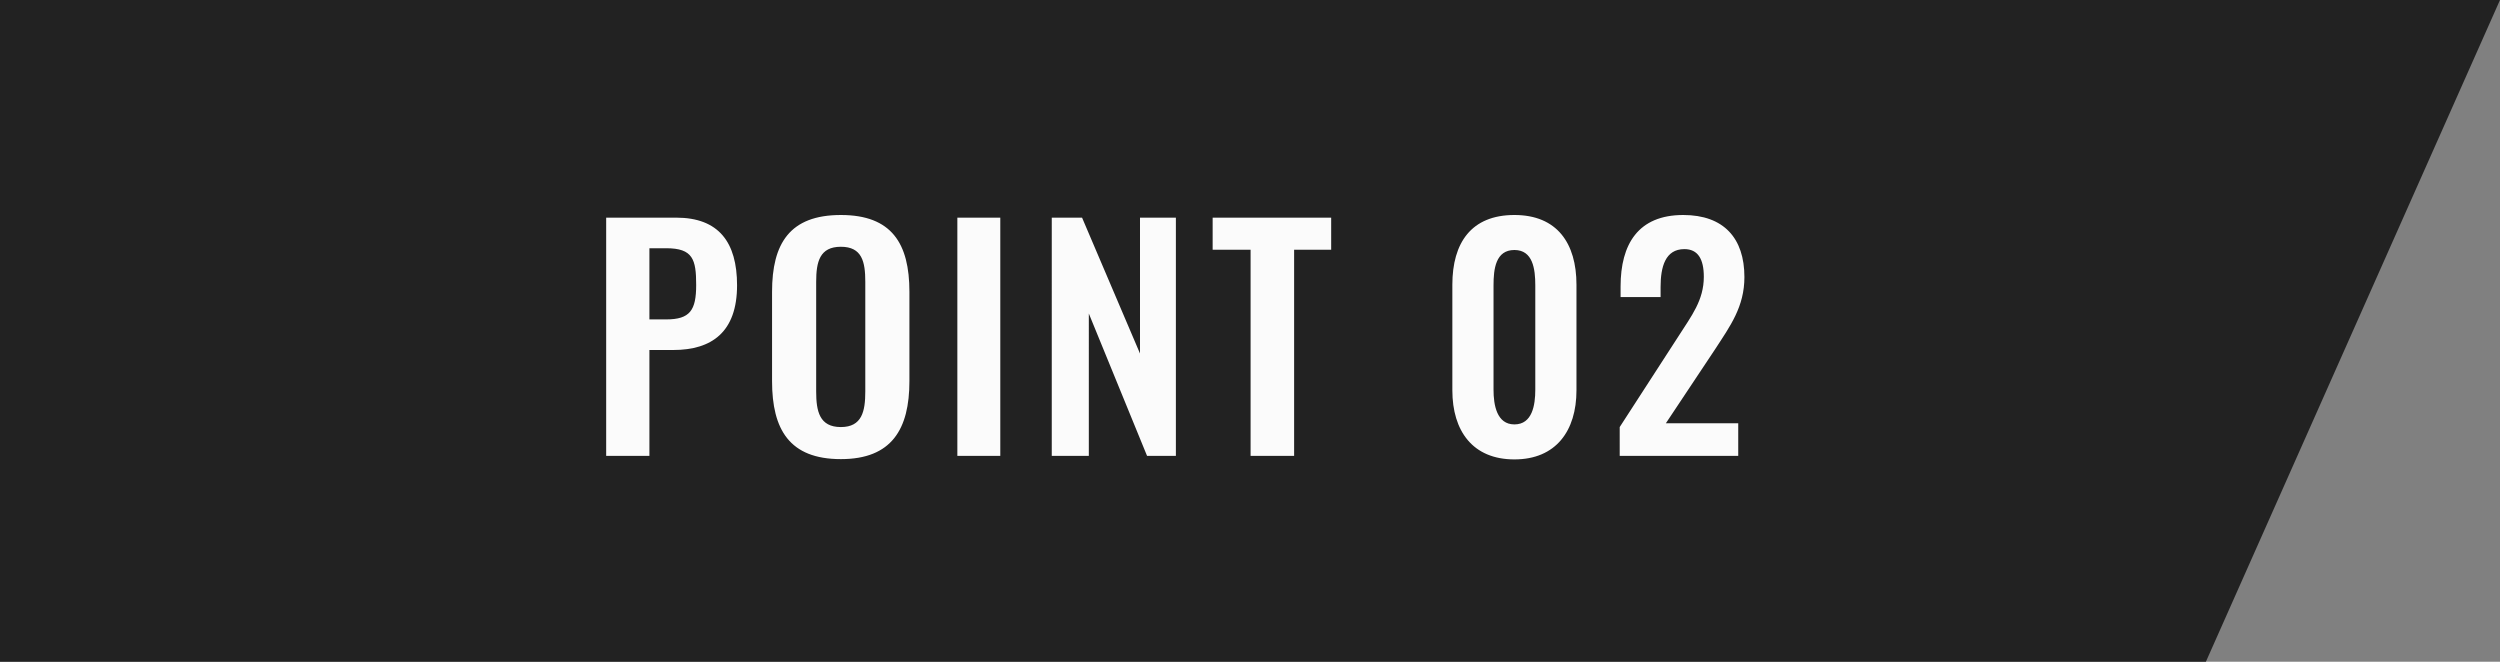
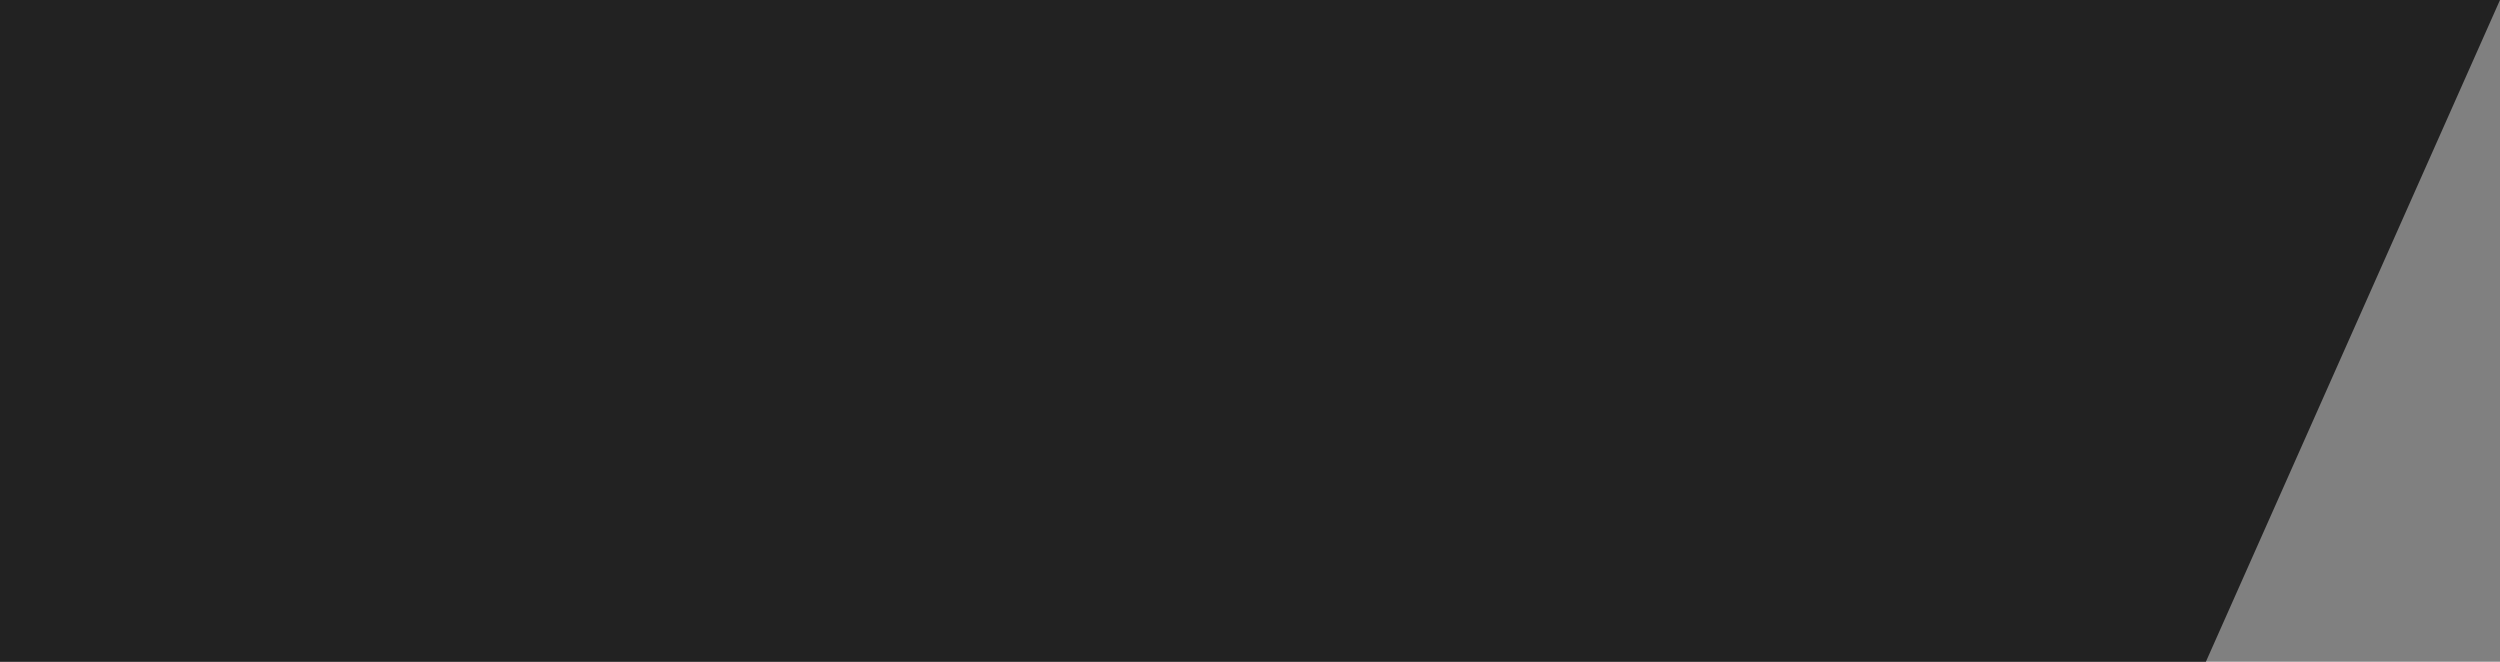
<svg xmlns="http://www.w3.org/2000/svg" width="170" height="45" viewBox="0 0 170 45">
  <rect x="0" y="0" width="170" height="45" fill="#808080" stroke="none" />
  <g id="Group_129700" data-name="Group 129700" transform="translate(-133 -3833)">
    <path id="Placement_Area_ASSET:small_SIZE:Default_STATE:DEFAULT_" data-name="Placement Area [ASSET:small][SIZE:Default][STATE:DEFAULT]" d="M0,0H170L150,45H0Z" transform="translate(133 3833)" fill="rgba(34,34,34,0.99)" />
-     <path id="H6_TAG:P_" data-name="H6 [TAG:P]" d="M1.22,0H4.16V-7.2H5.78c2.62,0,4.34-1.22,4.34-4.4,0-2.92-1.24-4.6-4.14-4.6H1.22ZM4.16-9.28v-4.84H5.3c1.82,0,2.04.76,2.04,2.5,0,1.72-.42,2.34-2.04,2.34ZM17.18.22c3.46,0,4.66-2.04,4.66-5.3v-6.08c0-3.28-1.2-5.22-4.66-5.22-3.48,0-4.68,1.94-4.68,5.22v6.08C12.5-1.8,13.68.22,17.18.22Zm0-2.18c-1.46,0-1.68-1.08-1.68-2.42v-7.46c0-1.36.24-2.38,1.68-2.38s1.66,1.02,1.66,2.38v7.46C18.84-3.04,18.62-1.96,17.18-1.96ZM25.1,0h2.92V-16.2H25.1Zm6.42,0h2.52V-9.68L38,0h1.96V-16.2H37.52v9.24L33.58-16.2H31.52ZM45.04,0H48V-14.02h2.52V-16.2H42.46v2.18h2.58ZM62.98.24c2.82,0,4.22-1.94,4.22-4.7v-7.18c0-2.82-1.32-4.74-4.22-4.74-2.94,0-4.22,1.9-4.22,4.74v7.18C58.76-1.7,60.14.24,62.98.24Zm0-2.38c-1.2,0-1.42-1.32-1.42-2.36v-7.1c0-1.1.14-2.4,1.42-2.4,1.26,0,1.42,1.3,1.42,2.4v7.1C64.4-3.46,64.2-2.14,62.98-2.14ZM70.14,0H78.2V-2.22H73.28l3.34-5.02c1.04-1.6,2-2.9,2-4.92,0-2.64-1.4-4.22-4.16-4.22-3.06,0-4.26,1.98-4.26,4.86v.72h2.72v-.68c0-1.38.32-2.58,1.62-2.58.92,0,1.32.68,1.32,1.88,0,1.6-.84,2.66-1.72,4.04l-4,6.18Z" transform="translate(173 3864)" fill="#fbfbfb" />
  </g>
</svg>